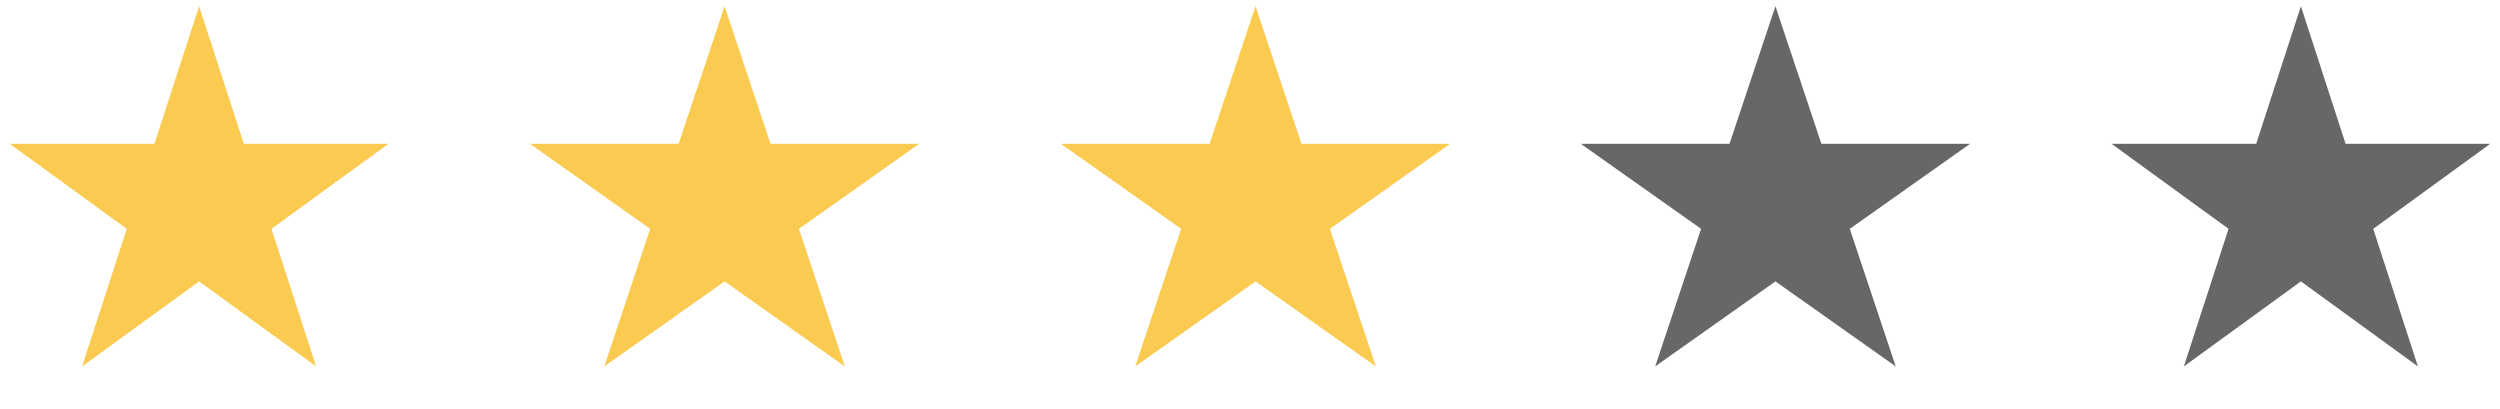
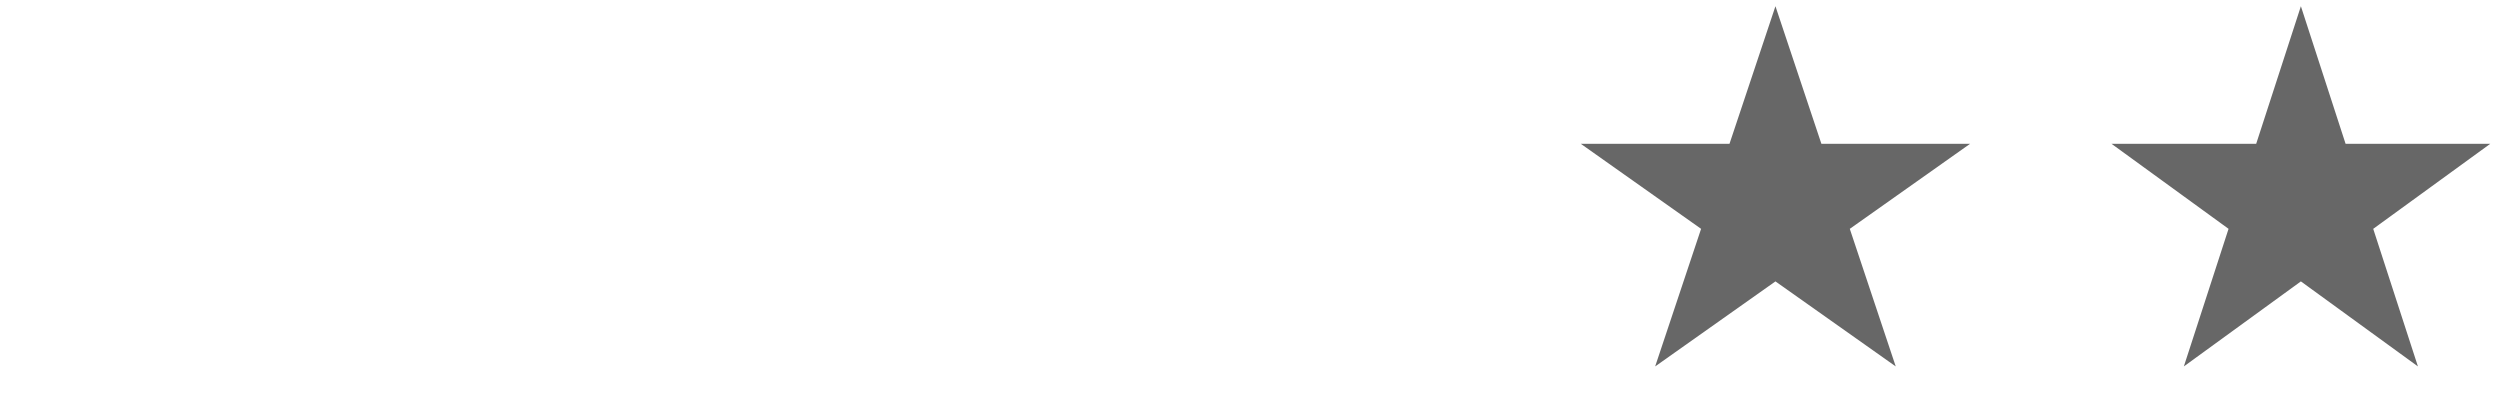
<svg xmlns="http://www.w3.org/2000/svg" width="226" height="37" viewBox="0 0 226 37" fill="none">
-   <path d="M18 0.562L22.041 13H35.119L24.539 20.687L28.58 33.125L18 25.438L7.42 33.125L11.461 20.687L0.881 13H13.959L18 0.562Z" fill="#FACA51" />
-   <path d="M65.5 0.562L69.653 13H83.094L72.221 20.687L76.374 33.125L65.5 25.438L54.626 33.125L58.779 20.687L47.906 13H61.346L65.5 0.562Z" fill="#FACA51" />
-   <path d="M113.5 0.562L117.654 13H131.095L120.221 20.687L124.374 33.125L113.5 25.438L102.626 33.125L106.779 20.687L95.906 13H109.346L113.5 0.562Z" fill="#FACA51" />
  <path d="M160.5 0.562L164.654 13H178.095L167.221 20.687L171.374 33.125L160.5 25.438L149.626 33.125L153.779 20.687L142.905 13H156.346L160.5 0.562Z" fill="#676767" />
  <path d="M208 0.562L212.041 13H225.119L214.539 20.687L218.58 33.125L208 25.438L197.42 33.125L201.461 20.687L190.881 13H203.959L208 0.562Z" fill="#676767" />
</svg>